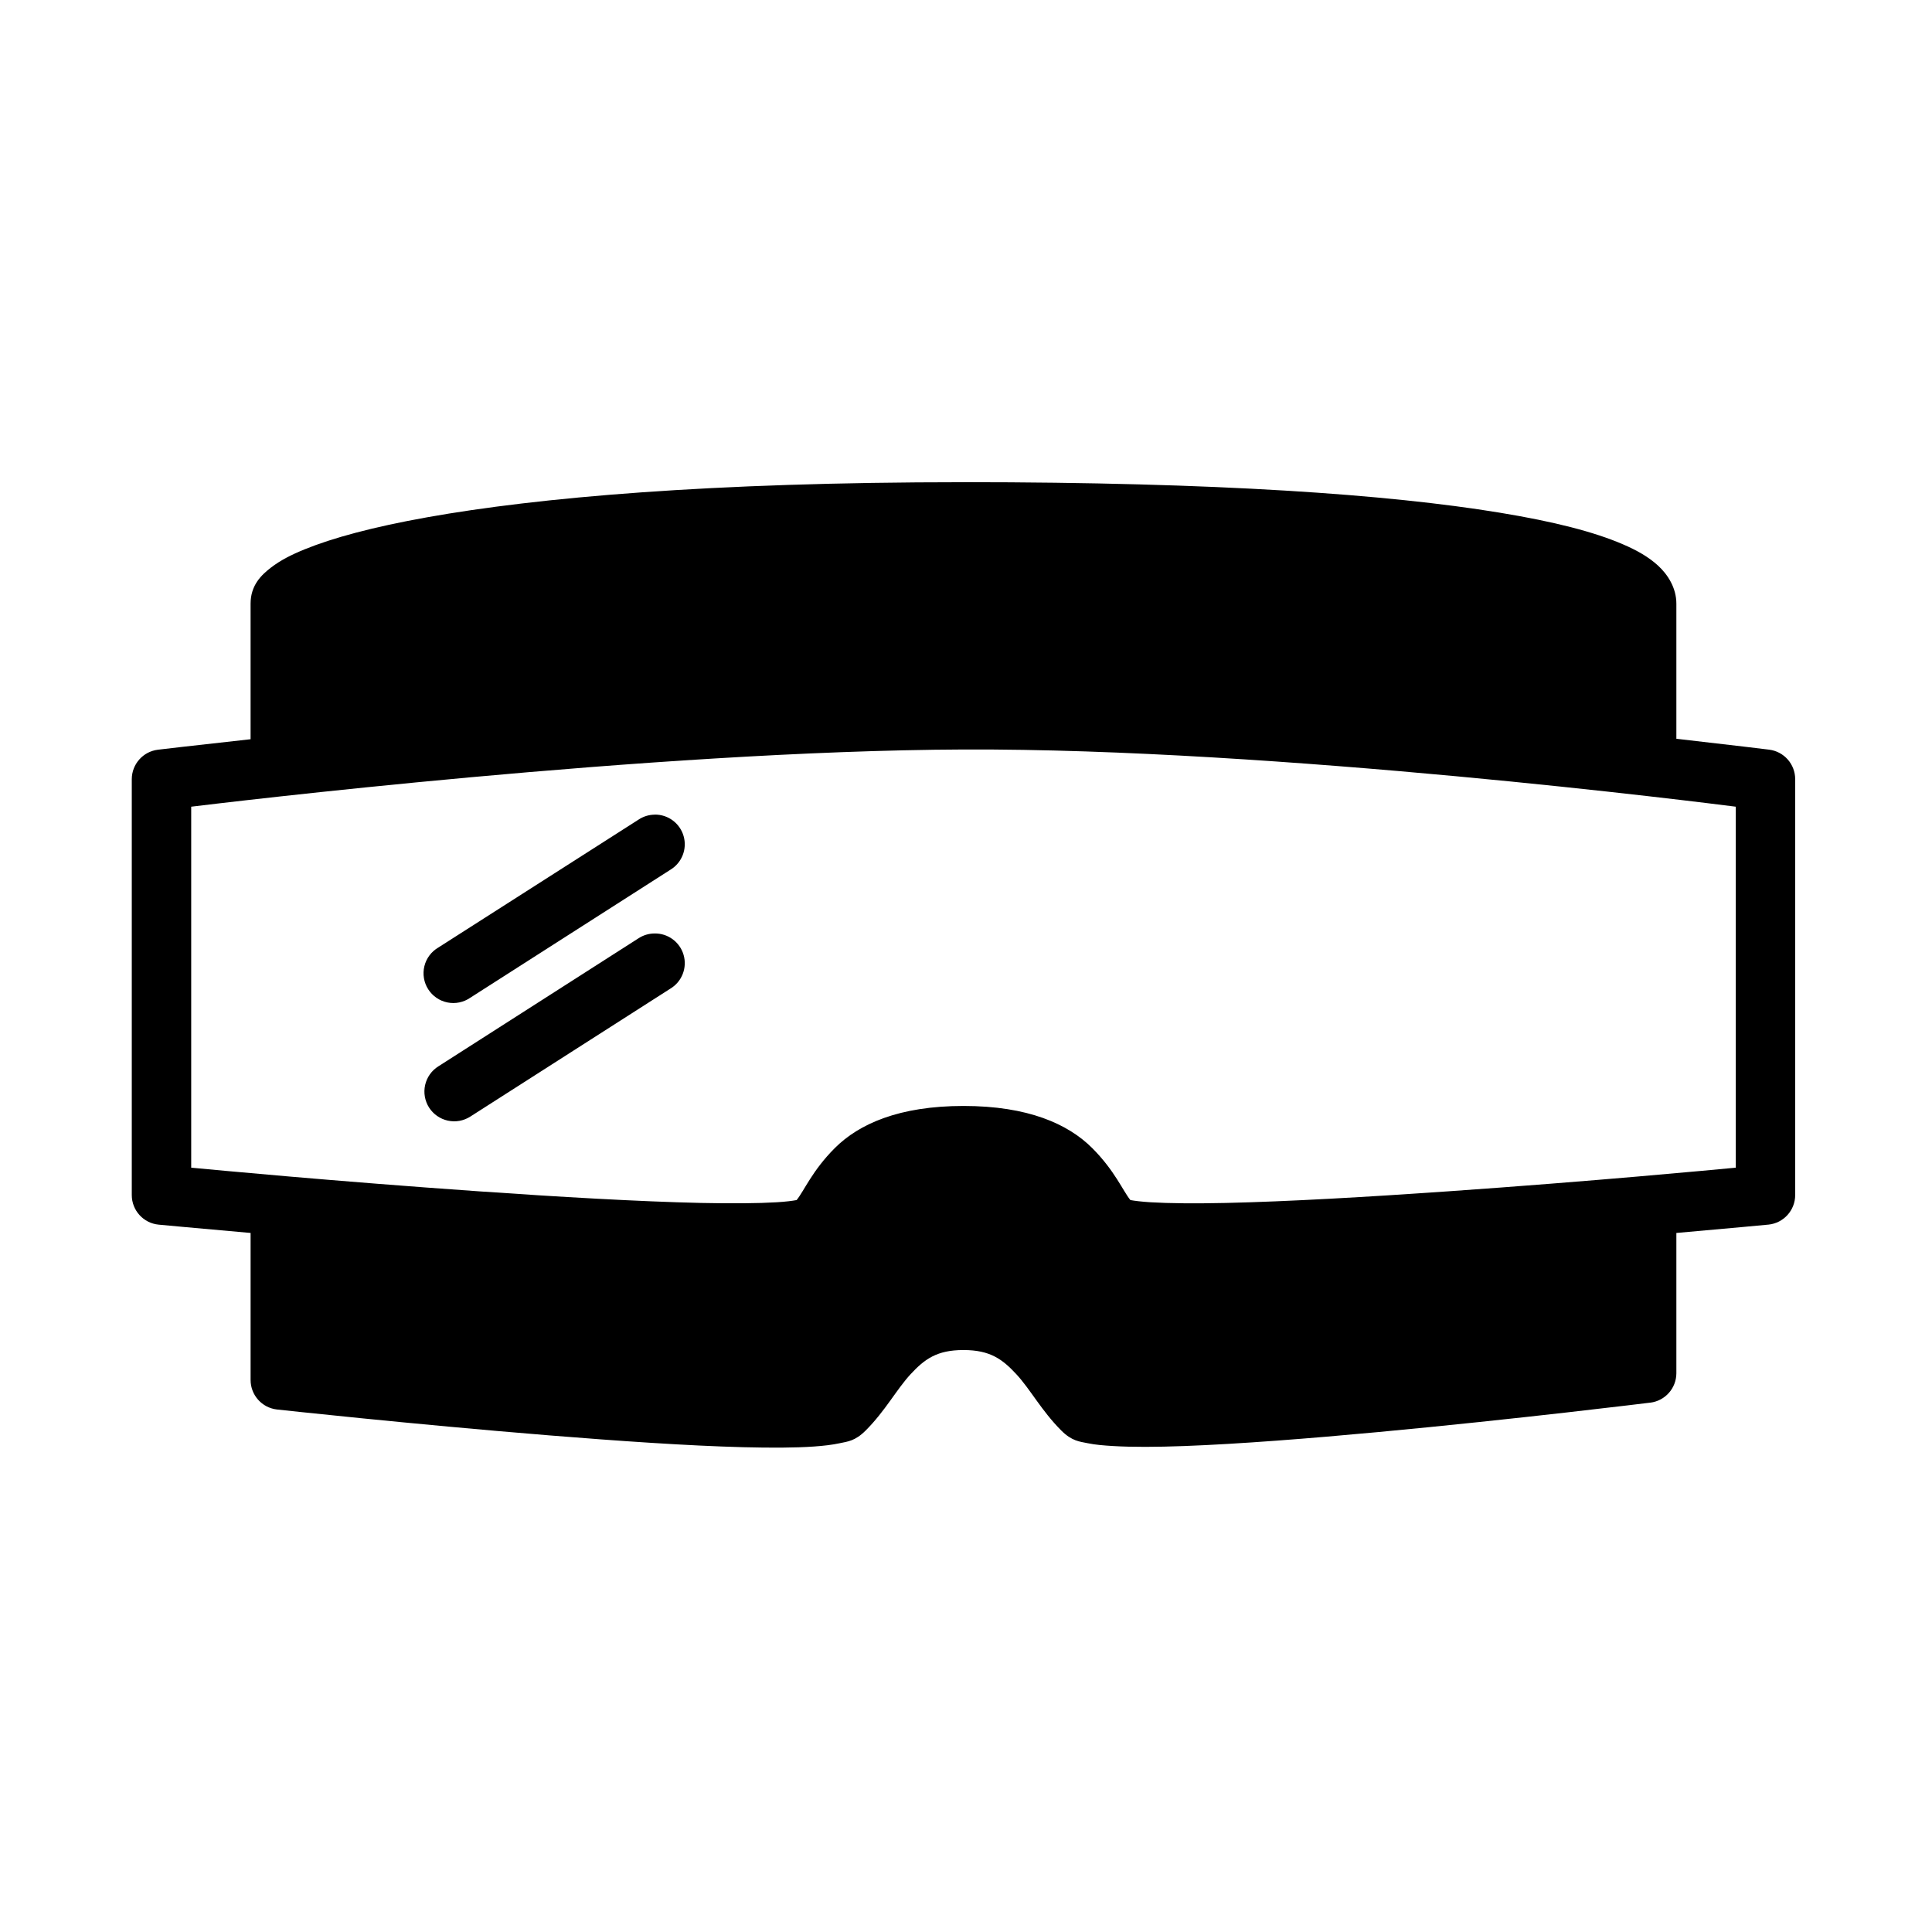
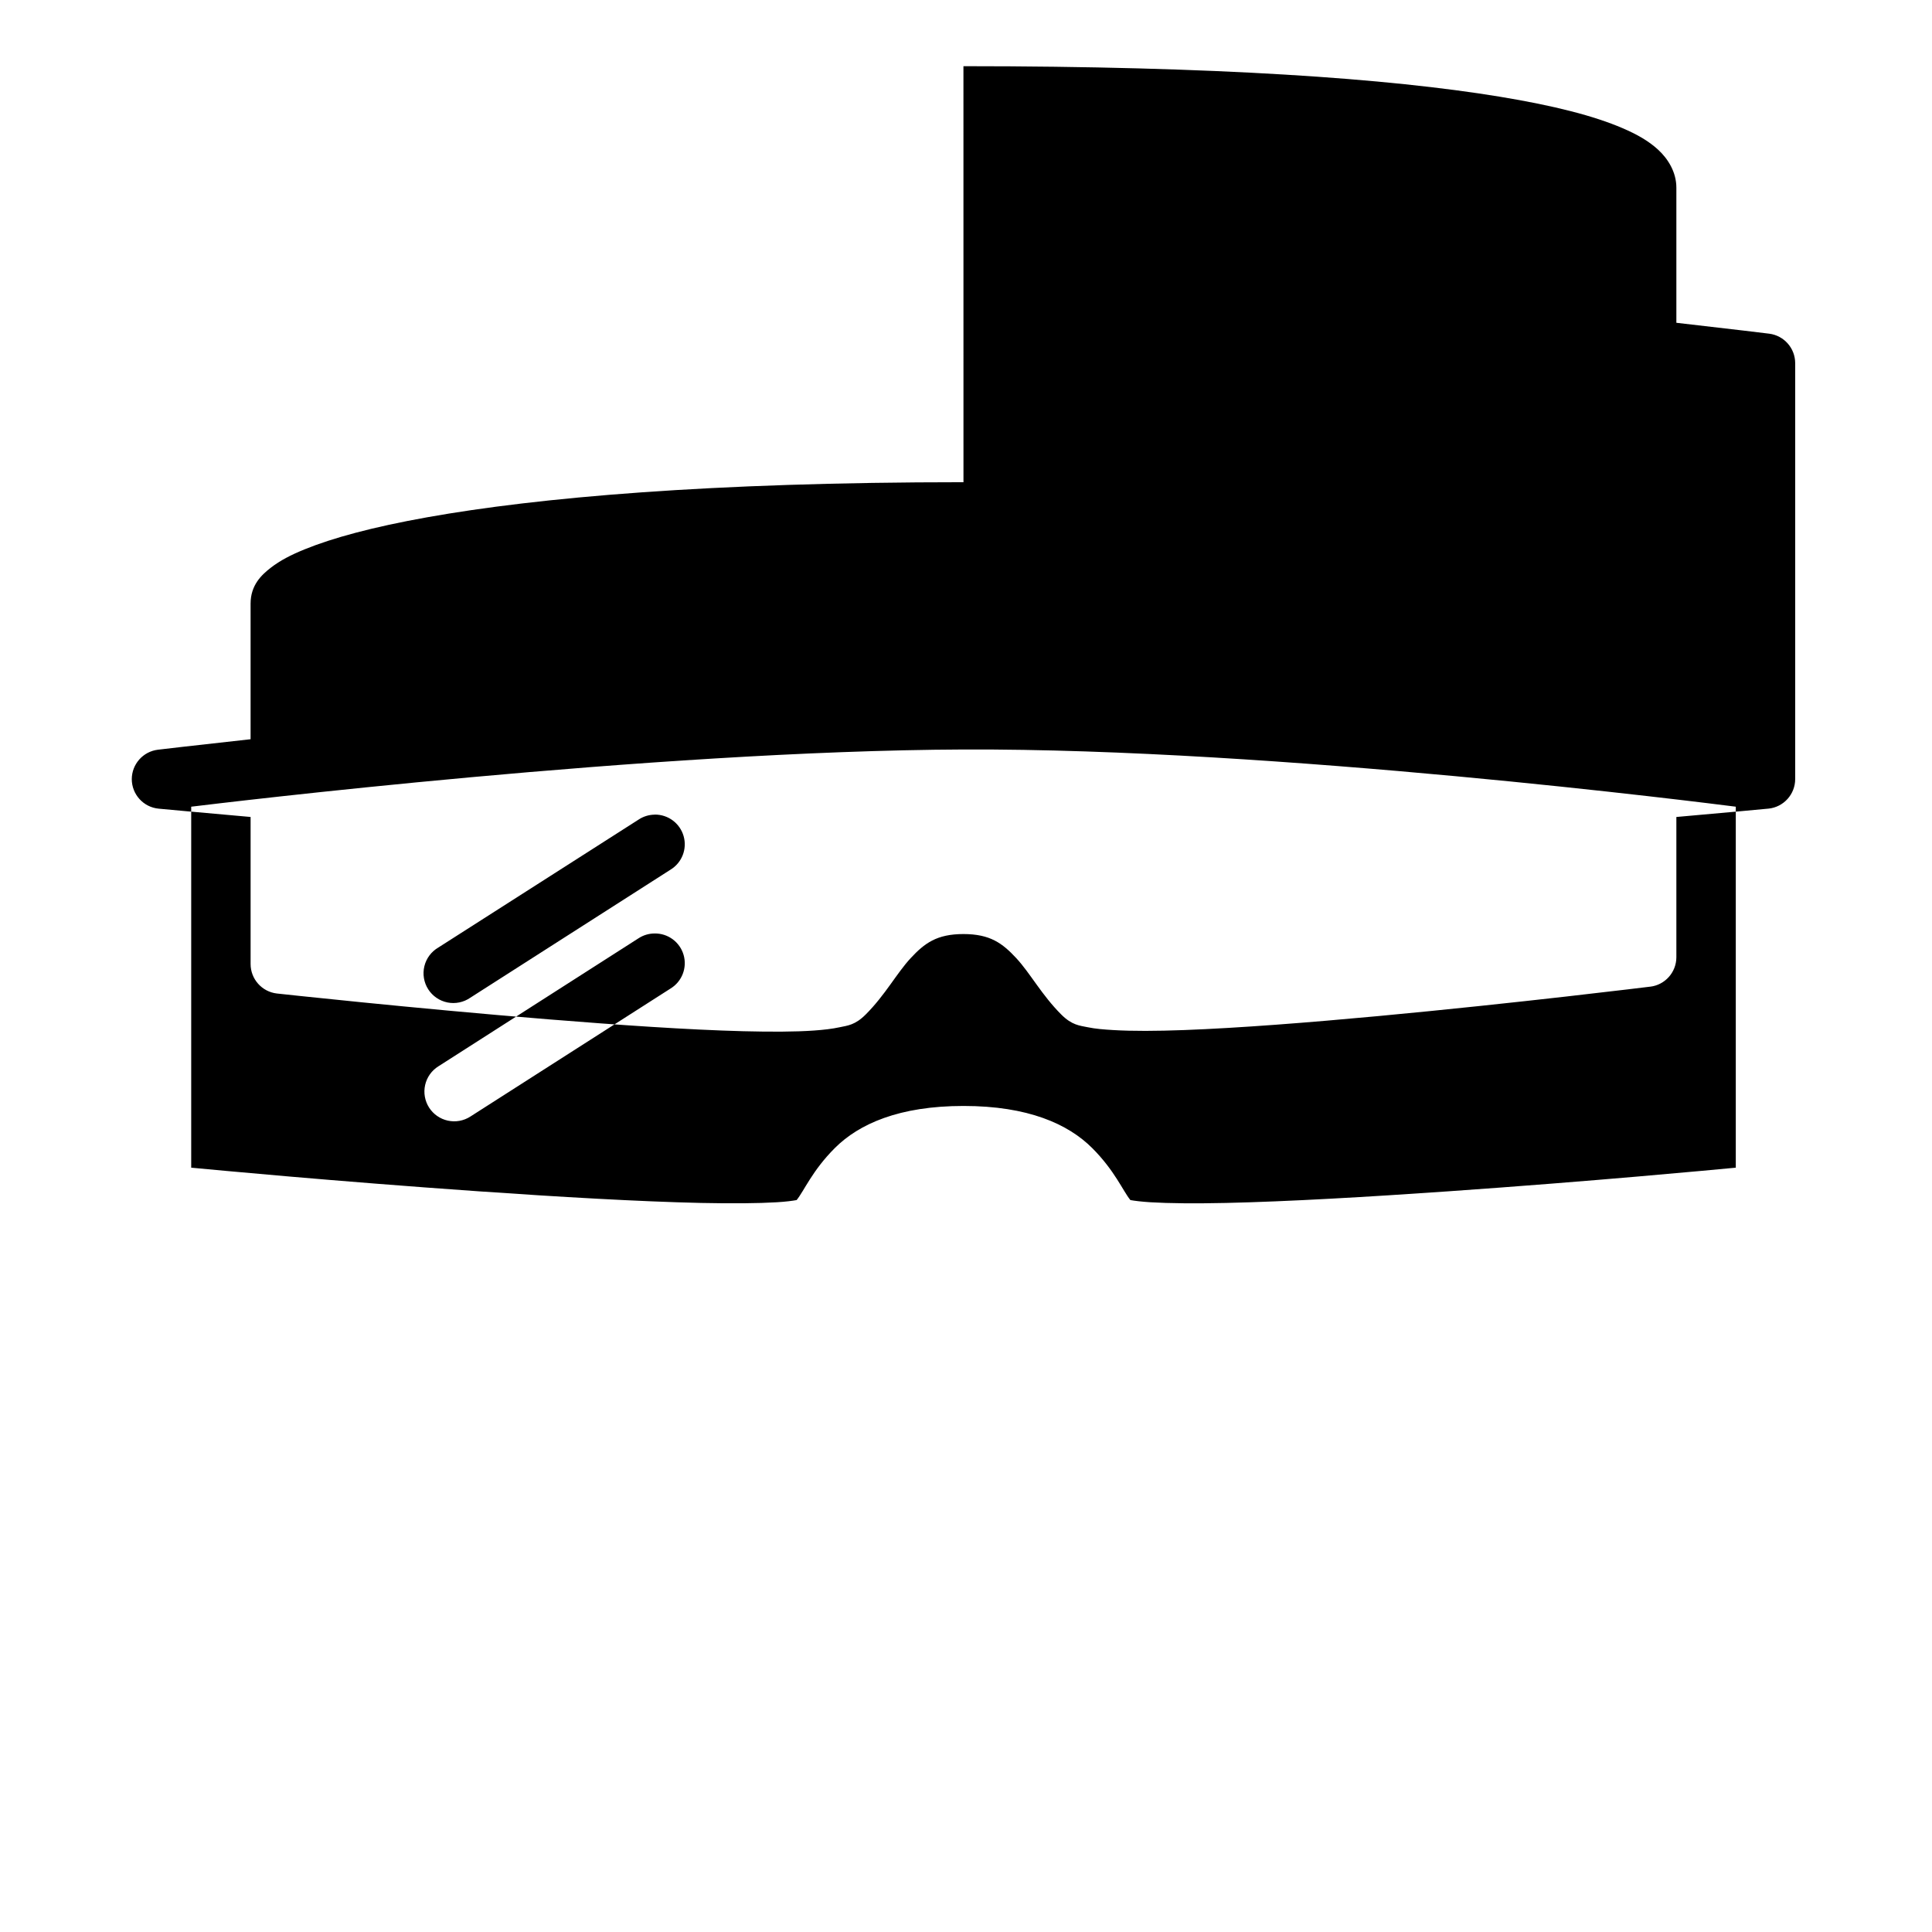
<svg xmlns="http://www.w3.org/2000/svg" fill="#000000" width="800px" height="800px" version="1.1" viewBox="144 144 512 512">
-   <path d="m399.33 271.79c-67.234 0-112.83 4.066-142.07 9.285-14.617 2.609-25.133 5.5-32.488 8.488-3.676 1.492-6.547 2.981-9.012 4.891-2.465 1.91-5.352 4.613-5.352 9.531v35.918c-14.797 1.617-24.57 2.781-24.57 2.781h0.004c-3.934 0.48-6.898 3.816-6.918 7.781v110.24c0 4.066 3.098 7.469 7.148 7.84 0 0 10.32 0.969 24.34 2.199v38.945c-0.008 4.012 2.996 7.387 6.981 7.84 0 0 35.547 3.894 72.109 6.856 18.281 1.48 36.762 2.762 51.43 3.137 7.332 0.18 13.695 0.18 18.773-0.18 2.539-0.18 4.785-0.43 6.856-0.879 2.074-0.445 4.047-0.555 6.856-3.367 5.195-5.195 8.223-10.953 11.914-14.93 3.691-3.977 6.941-6.394 13.992-6.394s10.316 2.418 14.008 6.394c3.691 3.977 6.719 9.734 11.914 14.93 2.836 2.84 4.898 2.938 6.981 3.367 2.082 0.43 4.254 0.602 6.797 0.754 5.086 0.305 11.438 0.27 18.773 0 14.668-0.543 33.195-2.004 51.477-3.707 36.562-3.402 72.062-7.797 72.062-7.797v0.008c3.938-0.48 6.902-3.812 6.922-7.781v-37.191c14.051-1.23 24.398-2.215 24.398-2.215v0.004c4.027-0.406 7.094-3.797 7.09-7.844v-110.24c-0.016-3.945-2.945-7.269-6.859-7.781 0 0-9.809-1.207-24.629-2.891v-35.809c0-4.176-2.269-7.703-4.828-10.055-2.559-2.352-5.637-4.082-9.41-5.703-7.543-3.242-18.023-5.961-32.656-8.363-29.266-4.809-74.863-8.07-142.04-8.07zm0.062 70.832c82.891-0.332 196.82 14.18 204.61 15.16v95.664c-6.191 0.582-37.723 3.582-76.289 6.273-21.09 1.473-42.441 2.711-58.809 3.074-8.184 0.18-15.113 0.117-19.988-0.18-2.387-0.148-4.258-0.379-5.352-0.582-1.992-2.445-4.137-7.793-10.117-13.777-6.406-6.406-17.047-11.164-34.102-11.164s-27.711 4.758-34.117 11.164c-5.981 5.981-8.125 11.332-10.117 13.777-1.094 0.207-2.902 0.438-5.289 0.582-4.875 0.297-11.867 0.352-20.051 0.18-16.367-0.363-37.703-1.605-58.793-3.074-38.57-2.691-70.117-5.691-76.309-6.273v-95.664c7.785-0.938 121.73-14.828 204.72-15.16zm-81.855 17.25v0.004c-0.027 0.004-0.055 0.012-0.082 0.016-1.512 0.023-2.984 0.48-4.242 1.32l-53.043 33.887c-1.859 1.078-3.199 2.871-3.707 4.957-0.508 2.09-0.141 4.293 1.012 6.106 1.156 1.812 3 3.078 5.106 3.5 2.109 0.422 4.297-0.035 6.062-1.262l53.059-33.934c3.019-1.844 4.438-5.477 3.465-8.879-0.973-3.402-4.094-5.738-7.633-5.711zm-0.078 31.504-0.004 0.004c-1.508 0.008-2.981 0.453-4.242 1.277l-53.043 33.934v-0.004c-1.781 1.117-3.039 2.898-3.504 4.949-0.461 2.051-0.086 4.199 1.039 5.973 1.129 1.77 2.918 3.019 4.969 3.469 2.055 0.453 4.199 0.062 5.969-1.074l53.059-33.934c3.031-1.852 4.449-5.504 3.457-8.918-0.992-3.41-4.148-5.738-7.703-5.672z" />
+   <path d="m399.33 271.79c-67.234 0-112.83 4.066-142.07 9.285-14.617 2.609-25.133 5.5-32.488 8.488-3.676 1.492-6.547 2.981-9.012 4.891-2.465 1.91-5.352 4.613-5.352 9.531v35.918c-14.797 1.617-24.57 2.781-24.57 2.781h0.004c-3.934 0.48-6.898 3.816-6.918 7.781c0 4.066 3.098 7.469 7.148 7.84 0 0 10.32 0.969 24.34 2.199v38.945c-0.008 4.012 2.996 7.387 6.981 7.84 0 0 35.547 3.894 72.109 6.856 18.281 1.48 36.762 2.762 51.43 3.137 7.332 0.18 13.695 0.18 18.773-0.18 2.539-0.18 4.785-0.43 6.856-0.879 2.074-0.445 4.047-0.555 6.856-3.367 5.195-5.195 8.223-10.953 11.914-14.93 3.691-3.977 6.941-6.394 13.992-6.394s10.316 2.418 14.008 6.394c3.691 3.977 6.719 9.734 11.914 14.93 2.836 2.84 4.898 2.938 6.981 3.367 2.082 0.43 4.254 0.602 6.797 0.754 5.086 0.305 11.438 0.27 18.773 0 14.668-0.543 33.195-2.004 51.477-3.707 36.562-3.402 72.062-7.797 72.062-7.797v0.008c3.938-0.48 6.902-3.812 6.922-7.781v-37.191c14.051-1.23 24.398-2.215 24.398-2.215v0.004c4.027-0.406 7.094-3.797 7.09-7.844v-110.24c-0.016-3.945-2.945-7.269-6.859-7.781 0 0-9.809-1.207-24.629-2.891v-35.809c0-4.176-2.269-7.703-4.828-10.055-2.559-2.352-5.637-4.082-9.41-5.703-7.543-3.242-18.023-5.961-32.656-8.363-29.266-4.809-74.863-8.07-142.04-8.07zm0.062 70.832c82.891-0.332 196.82 14.18 204.61 15.16v95.664c-6.191 0.582-37.723 3.582-76.289 6.273-21.09 1.473-42.441 2.711-58.809 3.074-8.184 0.18-15.113 0.117-19.988-0.18-2.387-0.148-4.258-0.379-5.352-0.582-1.992-2.445-4.137-7.793-10.117-13.777-6.406-6.406-17.047-11.164-34.102-11.164s-27.711 4.758-34.117 11.164c-5.981 5.981-8.125 11.332-10.117 13.777-1.094 0.207-2.902 0.438-5.289 0.582-4.875 0.297-11.867 0.352-20.051 0.18-16.367-0.363-37.703-1.605-58.793-3.074-38.57-2.691-70.117-5.691-76.309-6.273v-95.664c7.785-0.938 121.73-14.828 204.72-15.16zm-81.855 17.25v0.004c-0.027 0.004-0.055 0.012-0.082 0.016-1.512 0.023-2.984 0.48-4.242 1.32l-53.043 33.887c-1.859 1.078-3.199 2.871-3.707 4.957-0.508 2.09-0.141 4.293 1.012 6.106 1.156 1.812 3 3.078 5.106 3.5 2.109 0.422 4.297-0.035 6.062-1.262l53.059-33.934c3.019-1.844 4.438-5.477 3.465-8.879-0.973-3.402-4.094-5.738-7.633-5.711zm-0.078 31.504-0.004 0.004c-1.508 0.008-2.981 0.453-4.242 1.277l-53.043 33.934v-0.004c-1.781 1.117-3.039 2.898-3.504 4.949-0.461 2.051-0.086 4.199 1.039 5.973 1.129 1.77 2.918 3.019 4.969 3.469 2.055 0.453 4.199 0.062 5.969-1.074l53.059-33.934c3.031-1.852 4.449-5.504 3.457-8.918-0.992-3.41-4.148-5.738-7.703-5.672z" />
</svg>